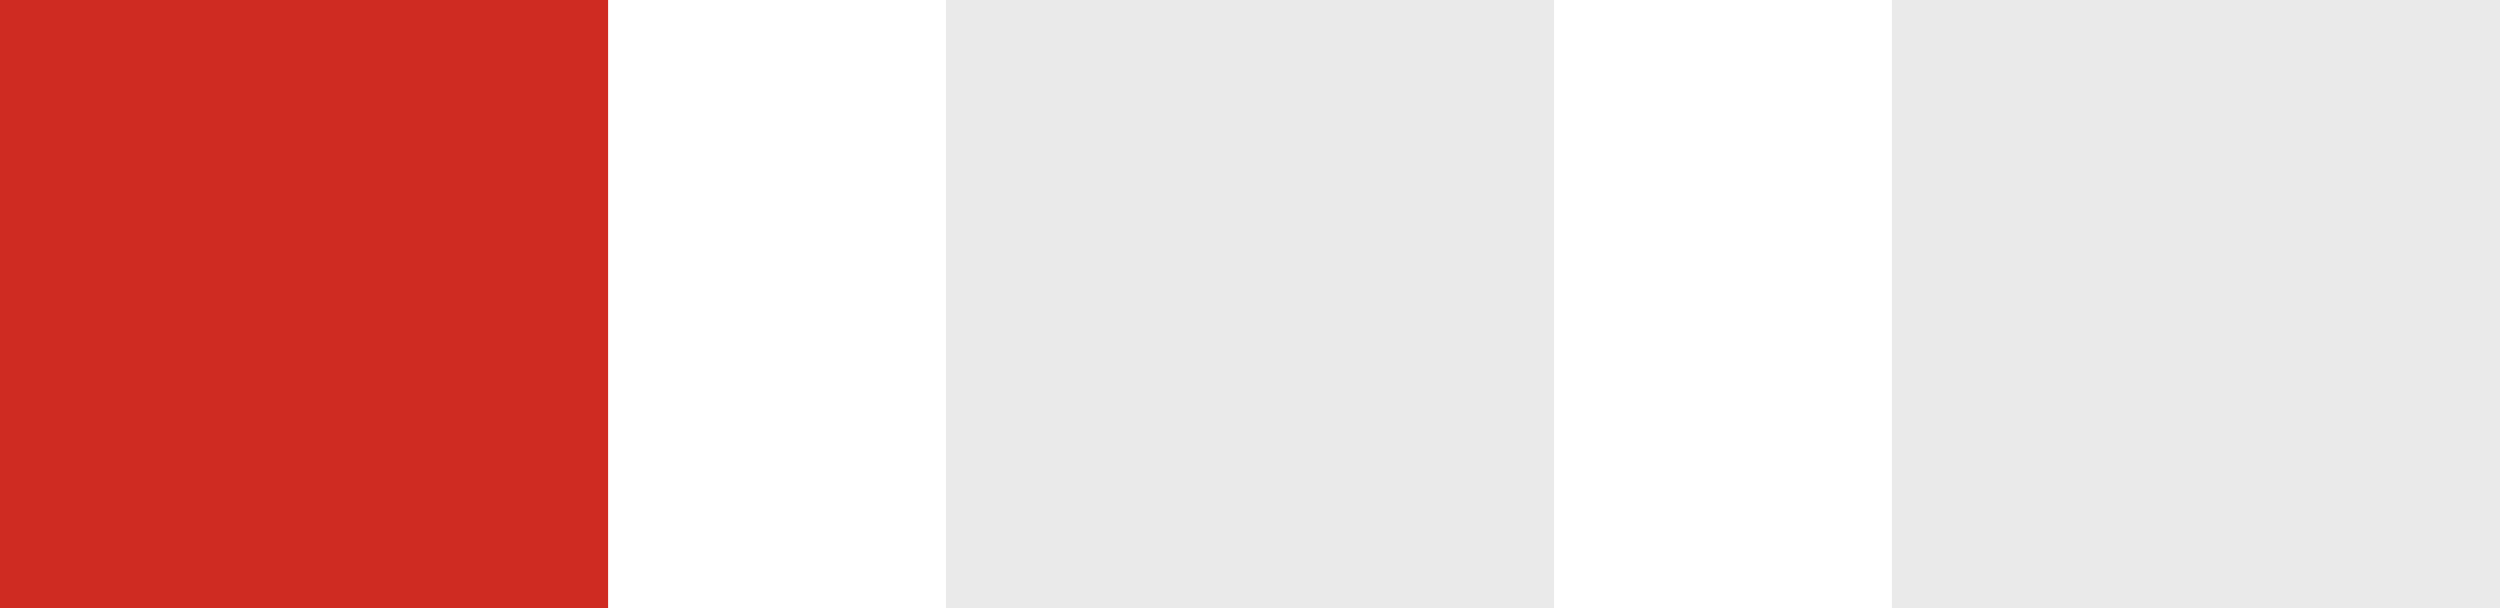
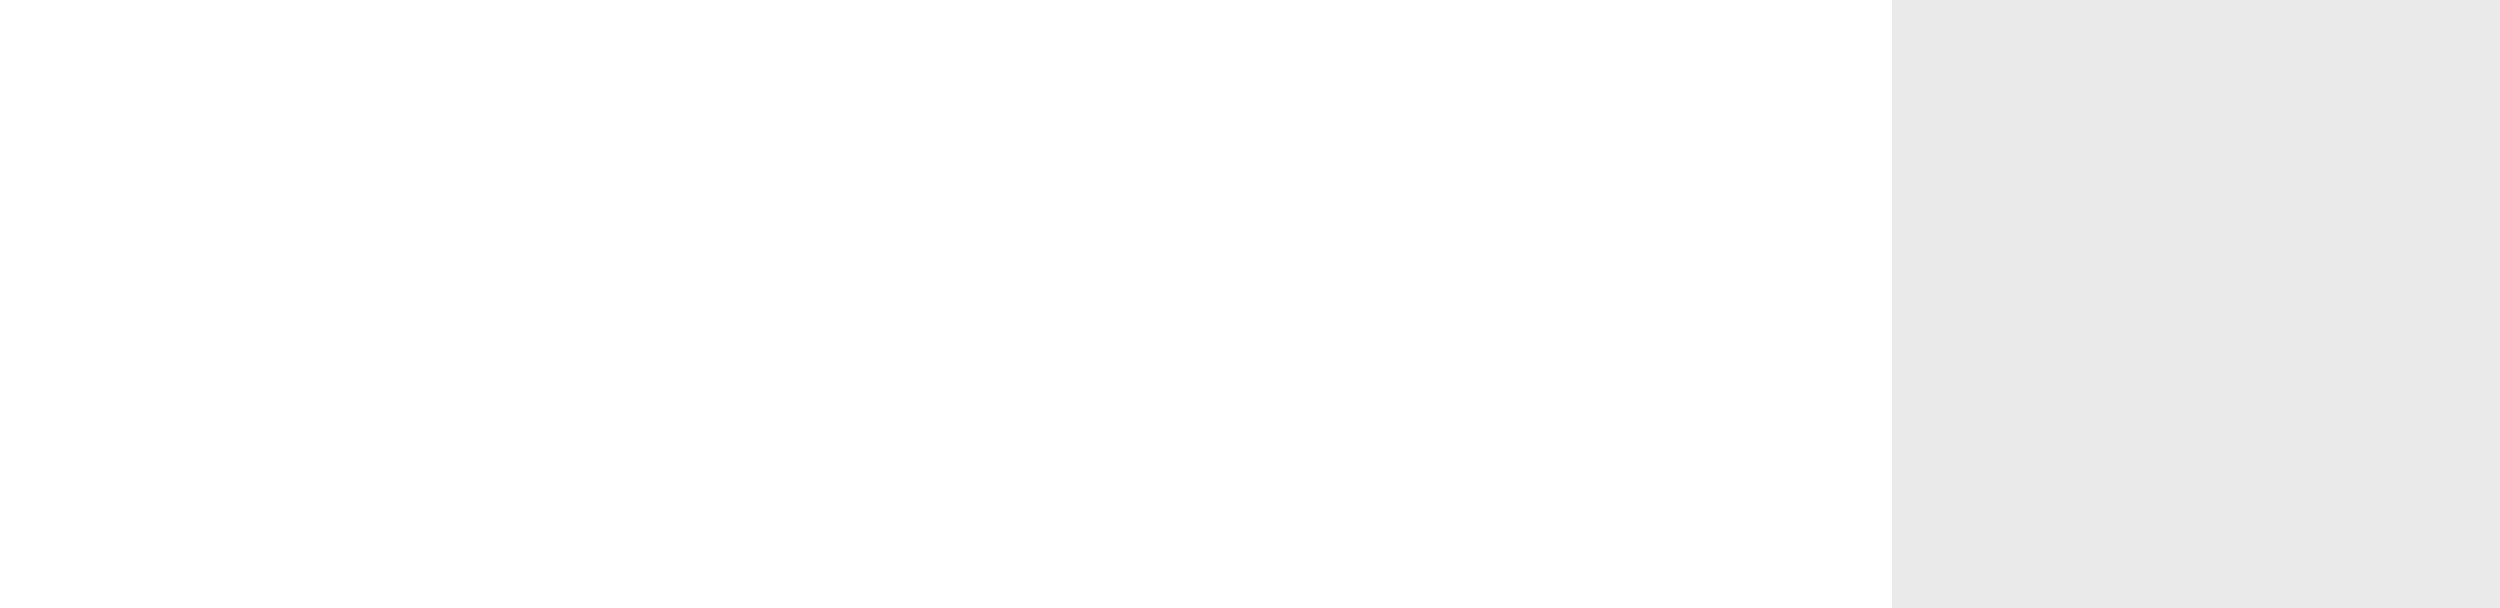
<svg xmlns="http://www.w3.org/2000/svg" height="18" viewBox="0 0 74 18" width="74">
-   <path d="m0 0h18v18h-18z" fill="#cf2b22" />
  <g fill="#eaeaea">
-     <path d="m28 0h18v18h-18z" />
    <path d="m56 0h18v18h-18z" />
  </g>
</svg>